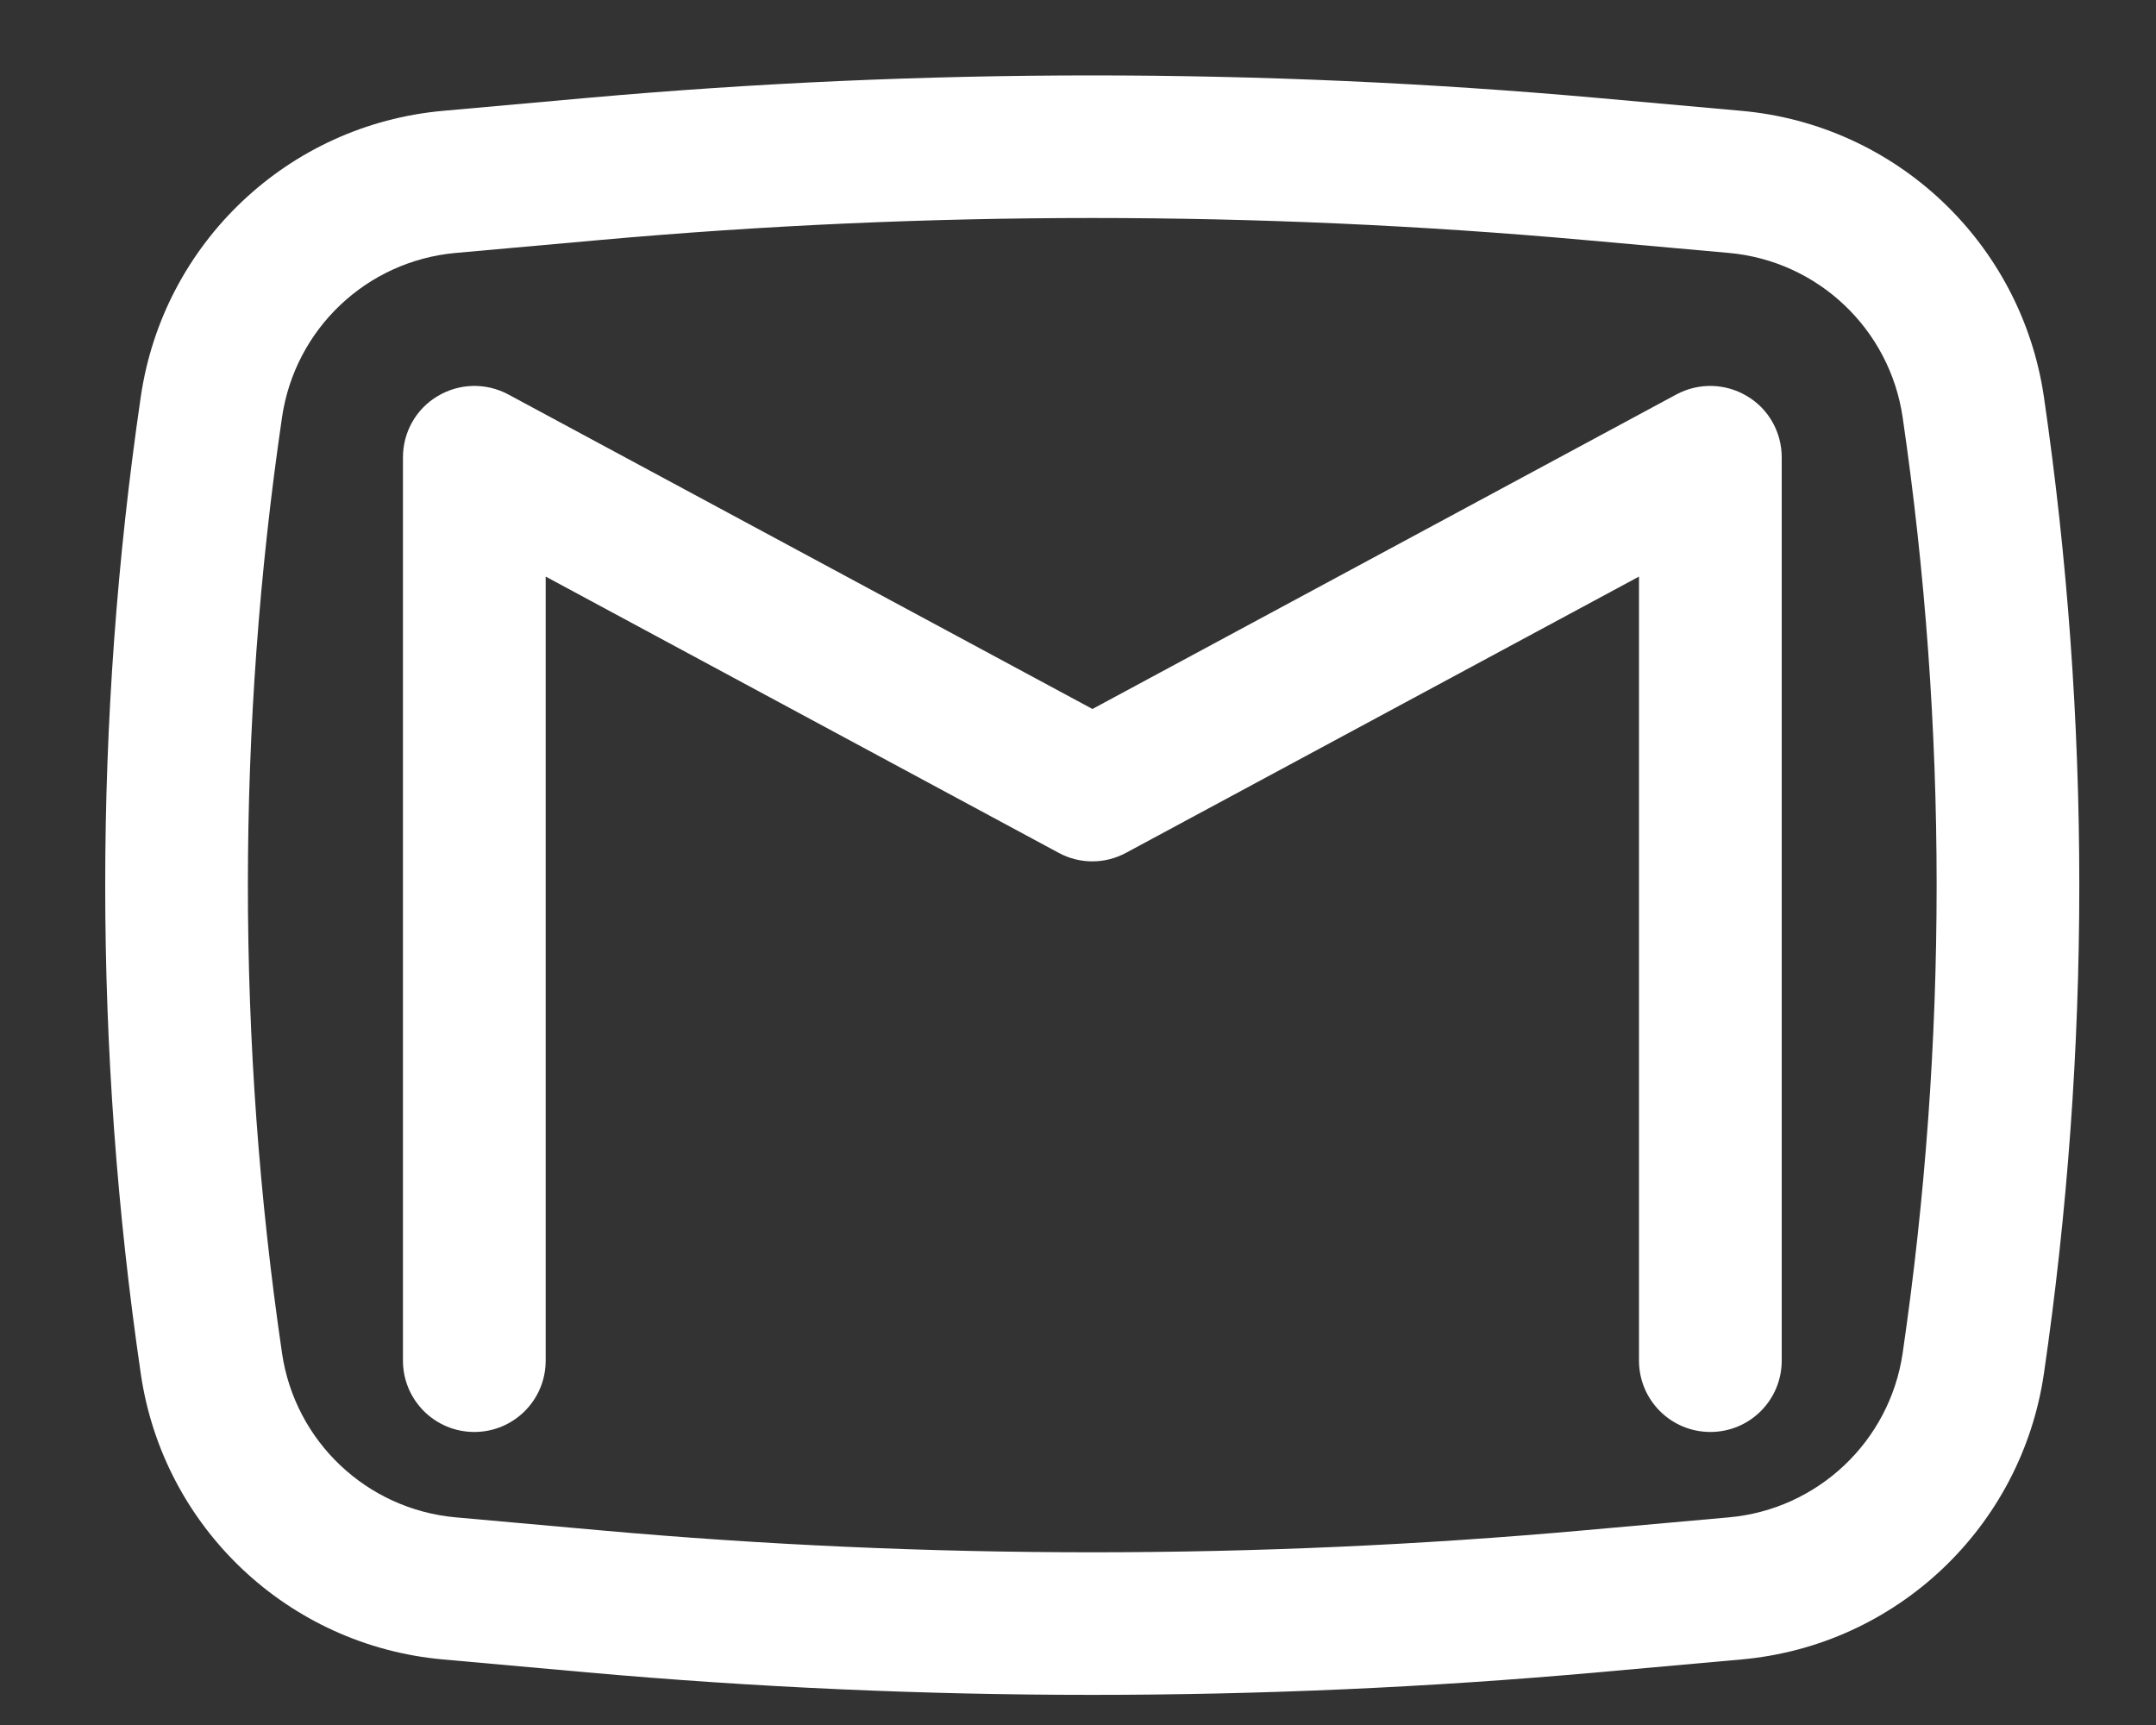
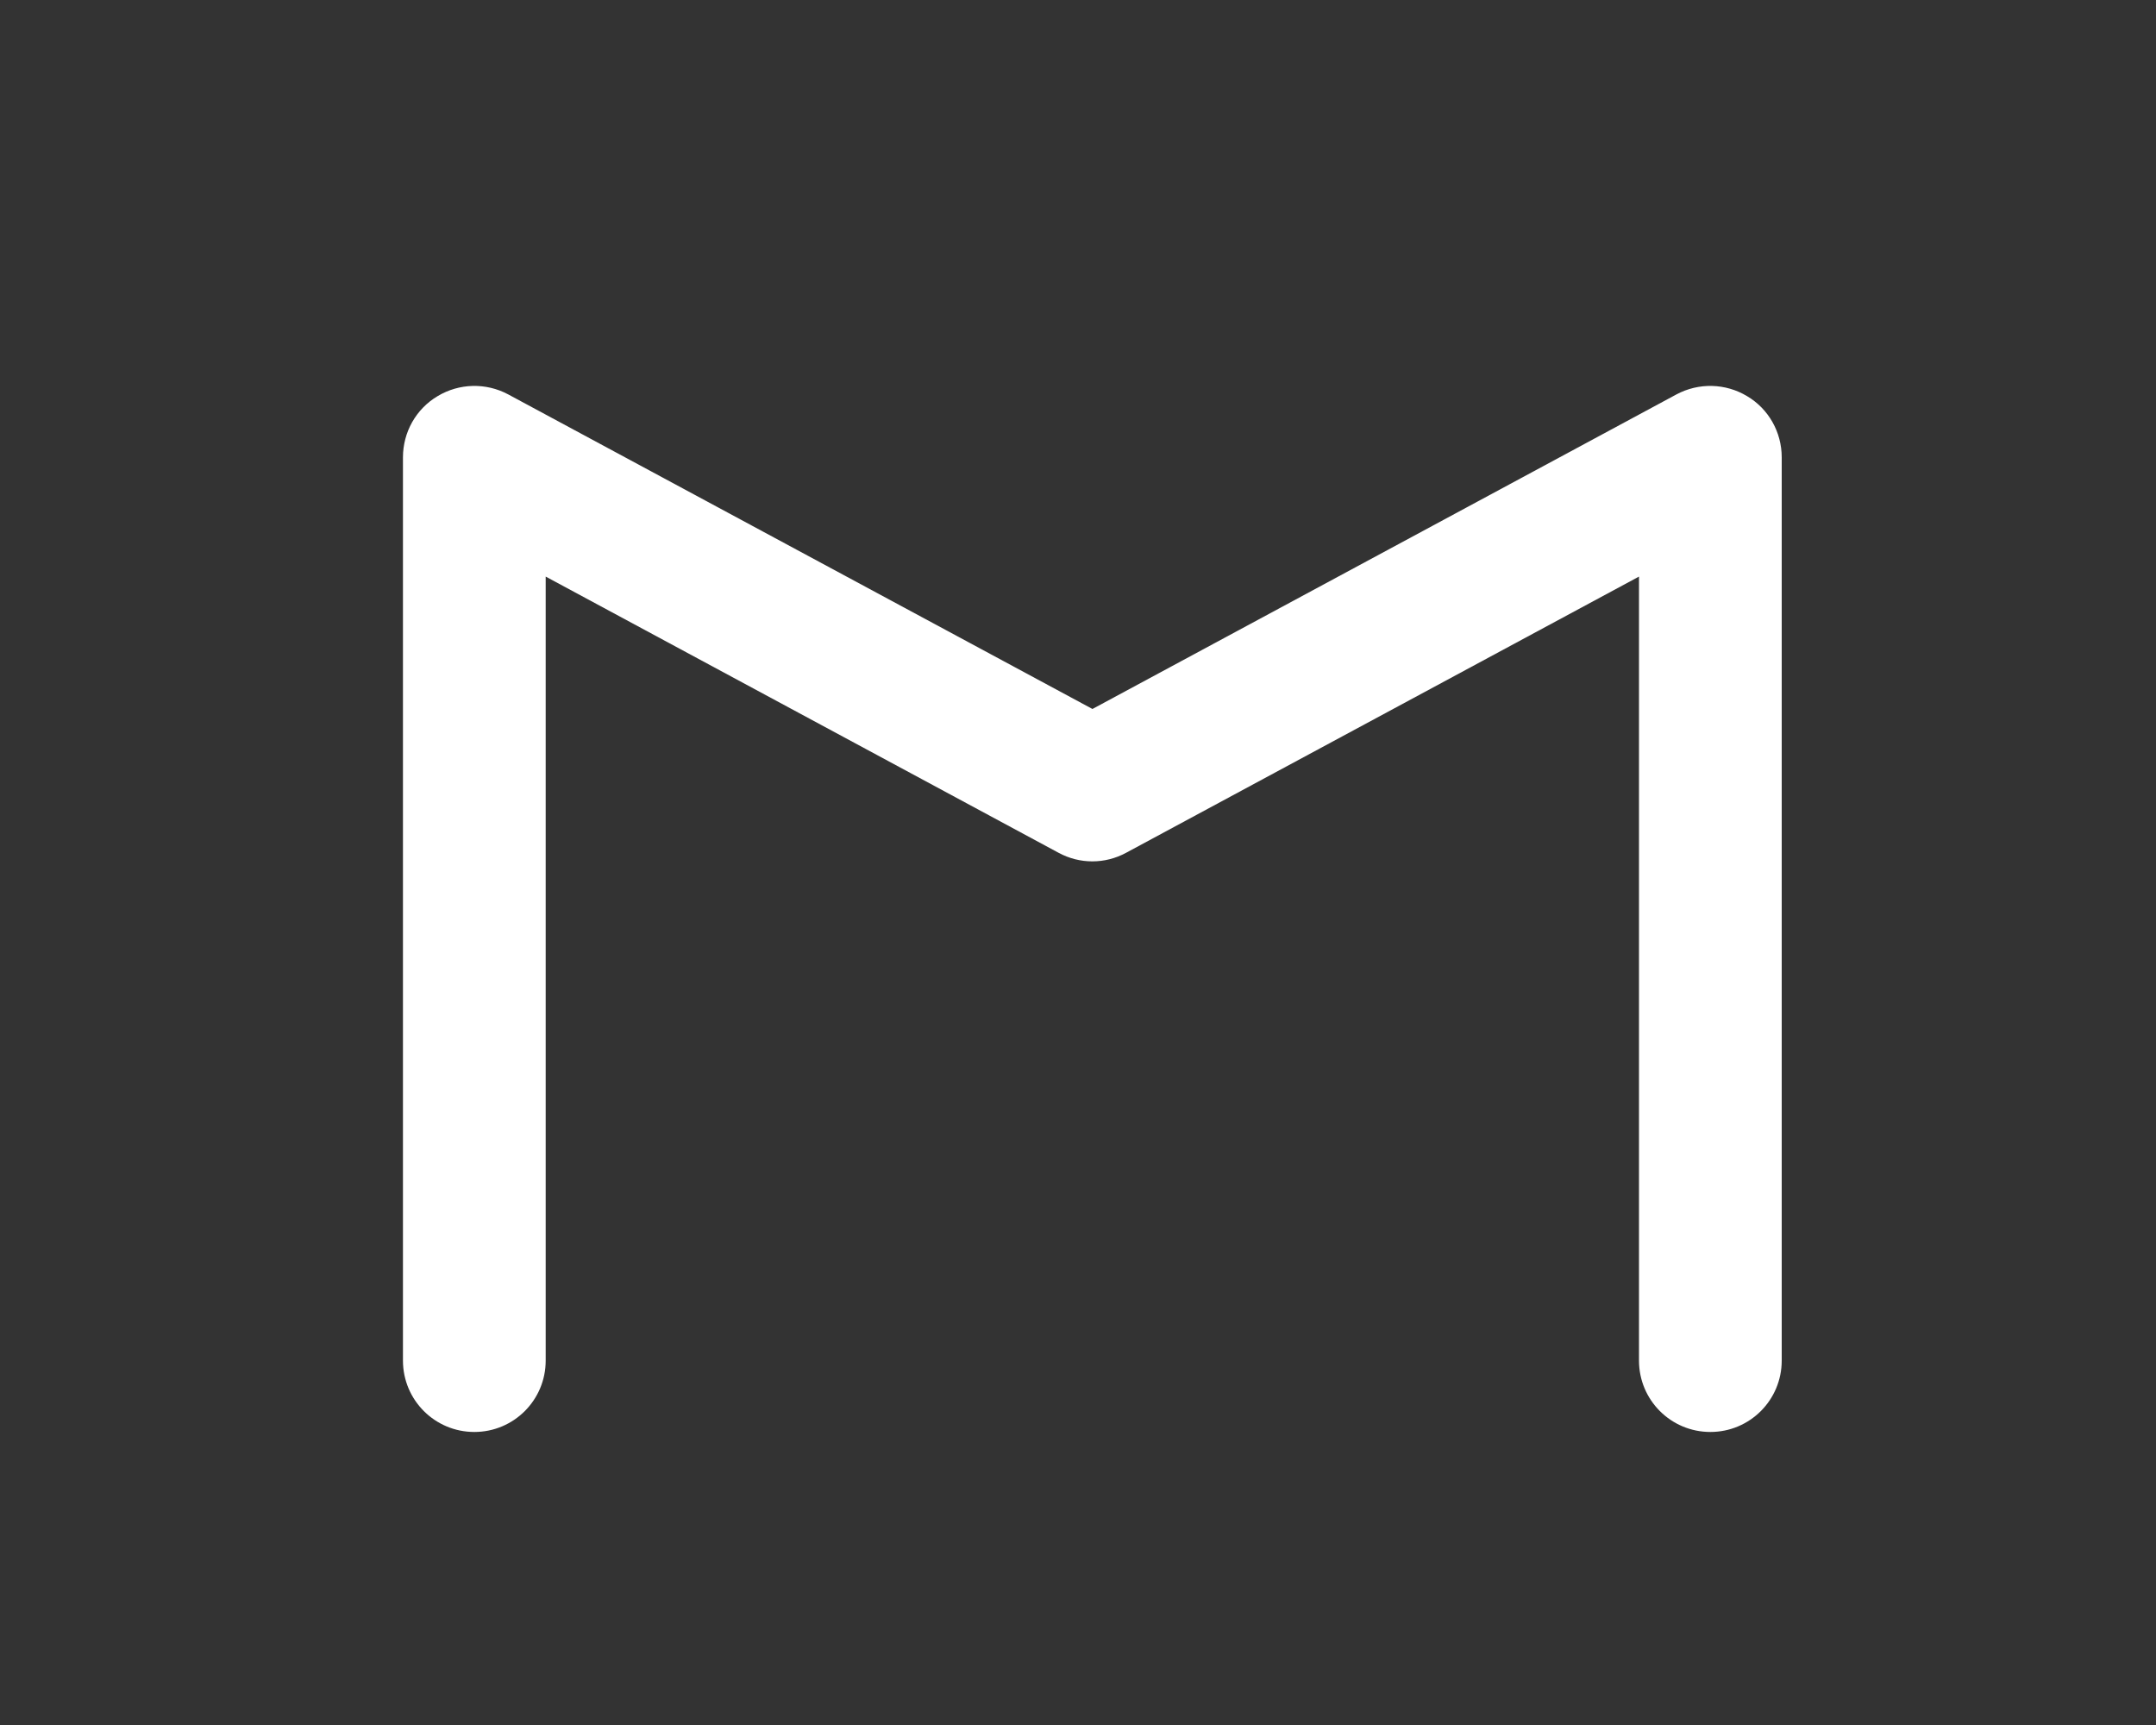
<svg xmlns="http://www.w3.org/2000/svg" width="10" height="8" viewBox="0 0 10 8" fill="none">
  <rect x="0" y="0" width="10" height="8" fill="#333333" stroke="none" />
  <path d="M2.357 1.829C2.254 1.774 2.13 1.777 2.03 1.837C1.93 1.896 1.869 2.004 1.869 2.121V6.31C1.869 6.493 2.017 6.641 2.2 6.641C2.383 6.641 2.531 6.493 2.531 6.31V2.674L4.91 3.955C5.008 4.008 5.125 4.008 5.223 3.955L7.602 2.674V6.31C7.602 6.493 7.75 6.641 7.933 6.641C8.116 6.641 8.264 6.493 8.264 6.31V2.121C8.264 2.004 8.203 1.896 8.103 1.837C8.003 1.777 7.879 1.774 7.776 1.829L5.067 3.288L2.357 1.829Z" fill="white" />
-   <path fill-rule="evenodd" clip-rule="evenodd" d="M7.408 0.454C5.85 0.315 4.282 0.315 2.724 0.454L2.055 0.514C1.337 0.578 0.757 1.127 0.653 1.84C0.433 3.342 0.433 4.868 0.653 6.371C0.757 7.084 1.337 7.632 2.055 7.696L2.724 7.756C4.282 7.895 5.85 7.895 7.408 7.756L8.077 7.696C8.795 7.632 9.375 7.084 9.48 6.371C9.699 4.868 9.699 3.342 9.48 1.84C9.375 1.127 8.795 0.578 8.077 0.514L7.408 0.454ZM2.783 1.113C4.302 0.977 5.83 0.977 7.349 1.113L8.019 1.173C8.431 1.21 8.765 1.525 8.825 1.936C9.035 3.374 9.035 4.836 8.825 6.275C8.765 6.685 8.431 7 8.019 7.037L7.349 7.097C5.83 7.233 4.302 7.233 2.783 7.097L2.114 7.037C1.701 7 1.368 6.685 1.308 6.275C1.097 4.836 1.097 3.374 1.308 1.936C1.368 1.525 1.701 1.21 2.114 1.173L2.783 1.113Z" fill="white" />
</svg>